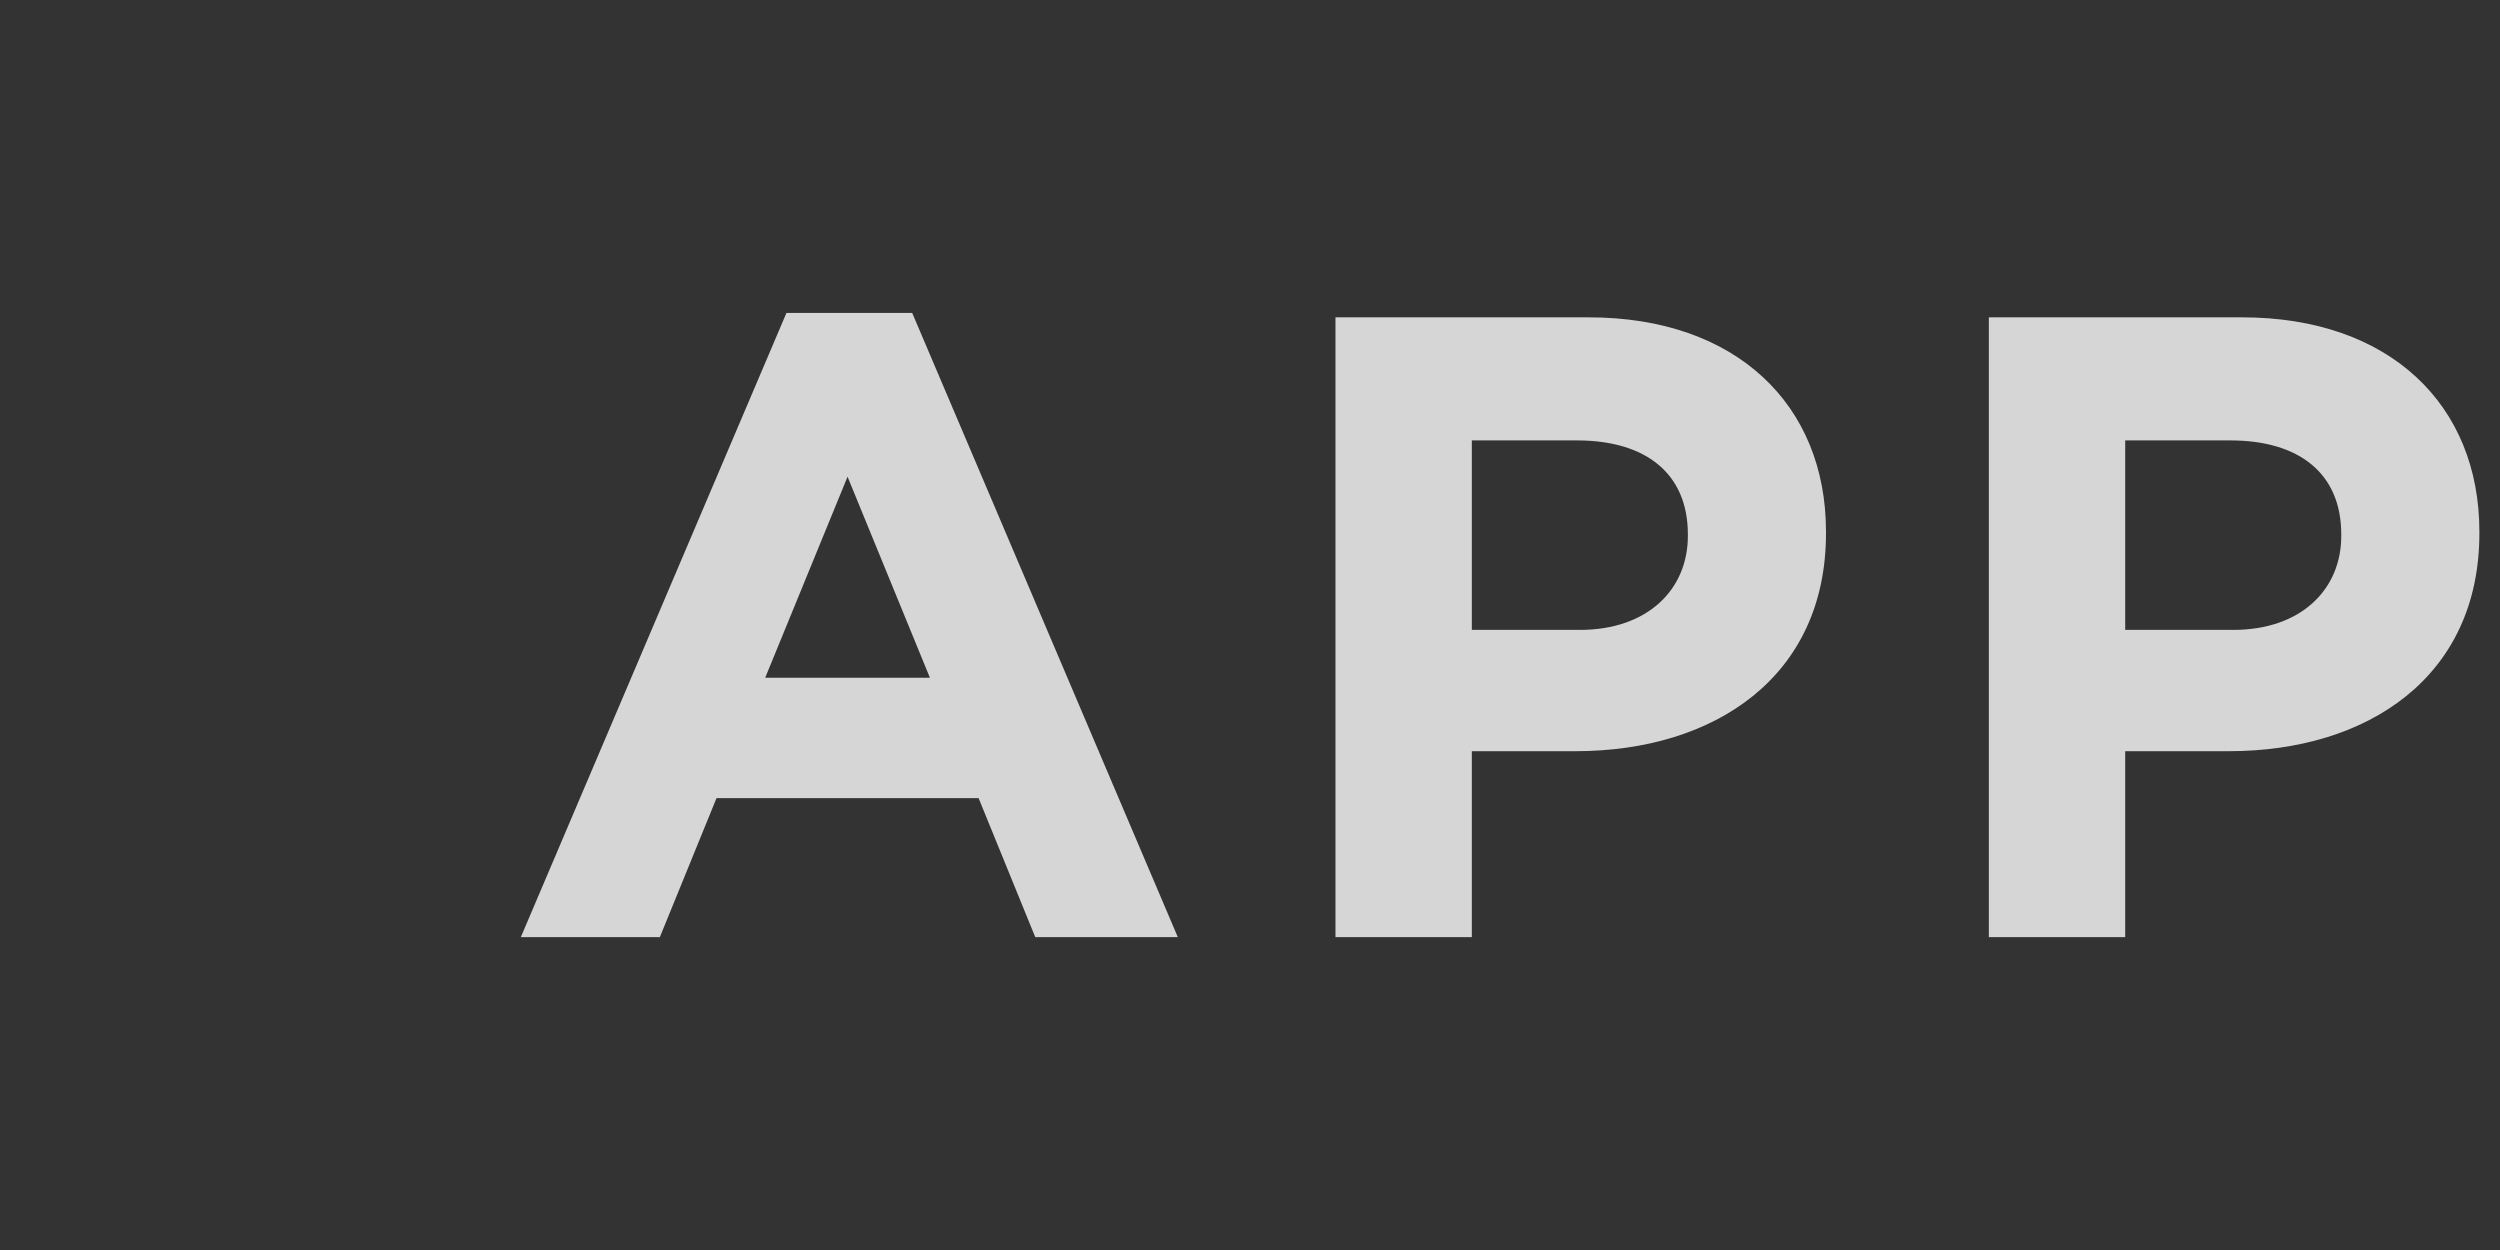
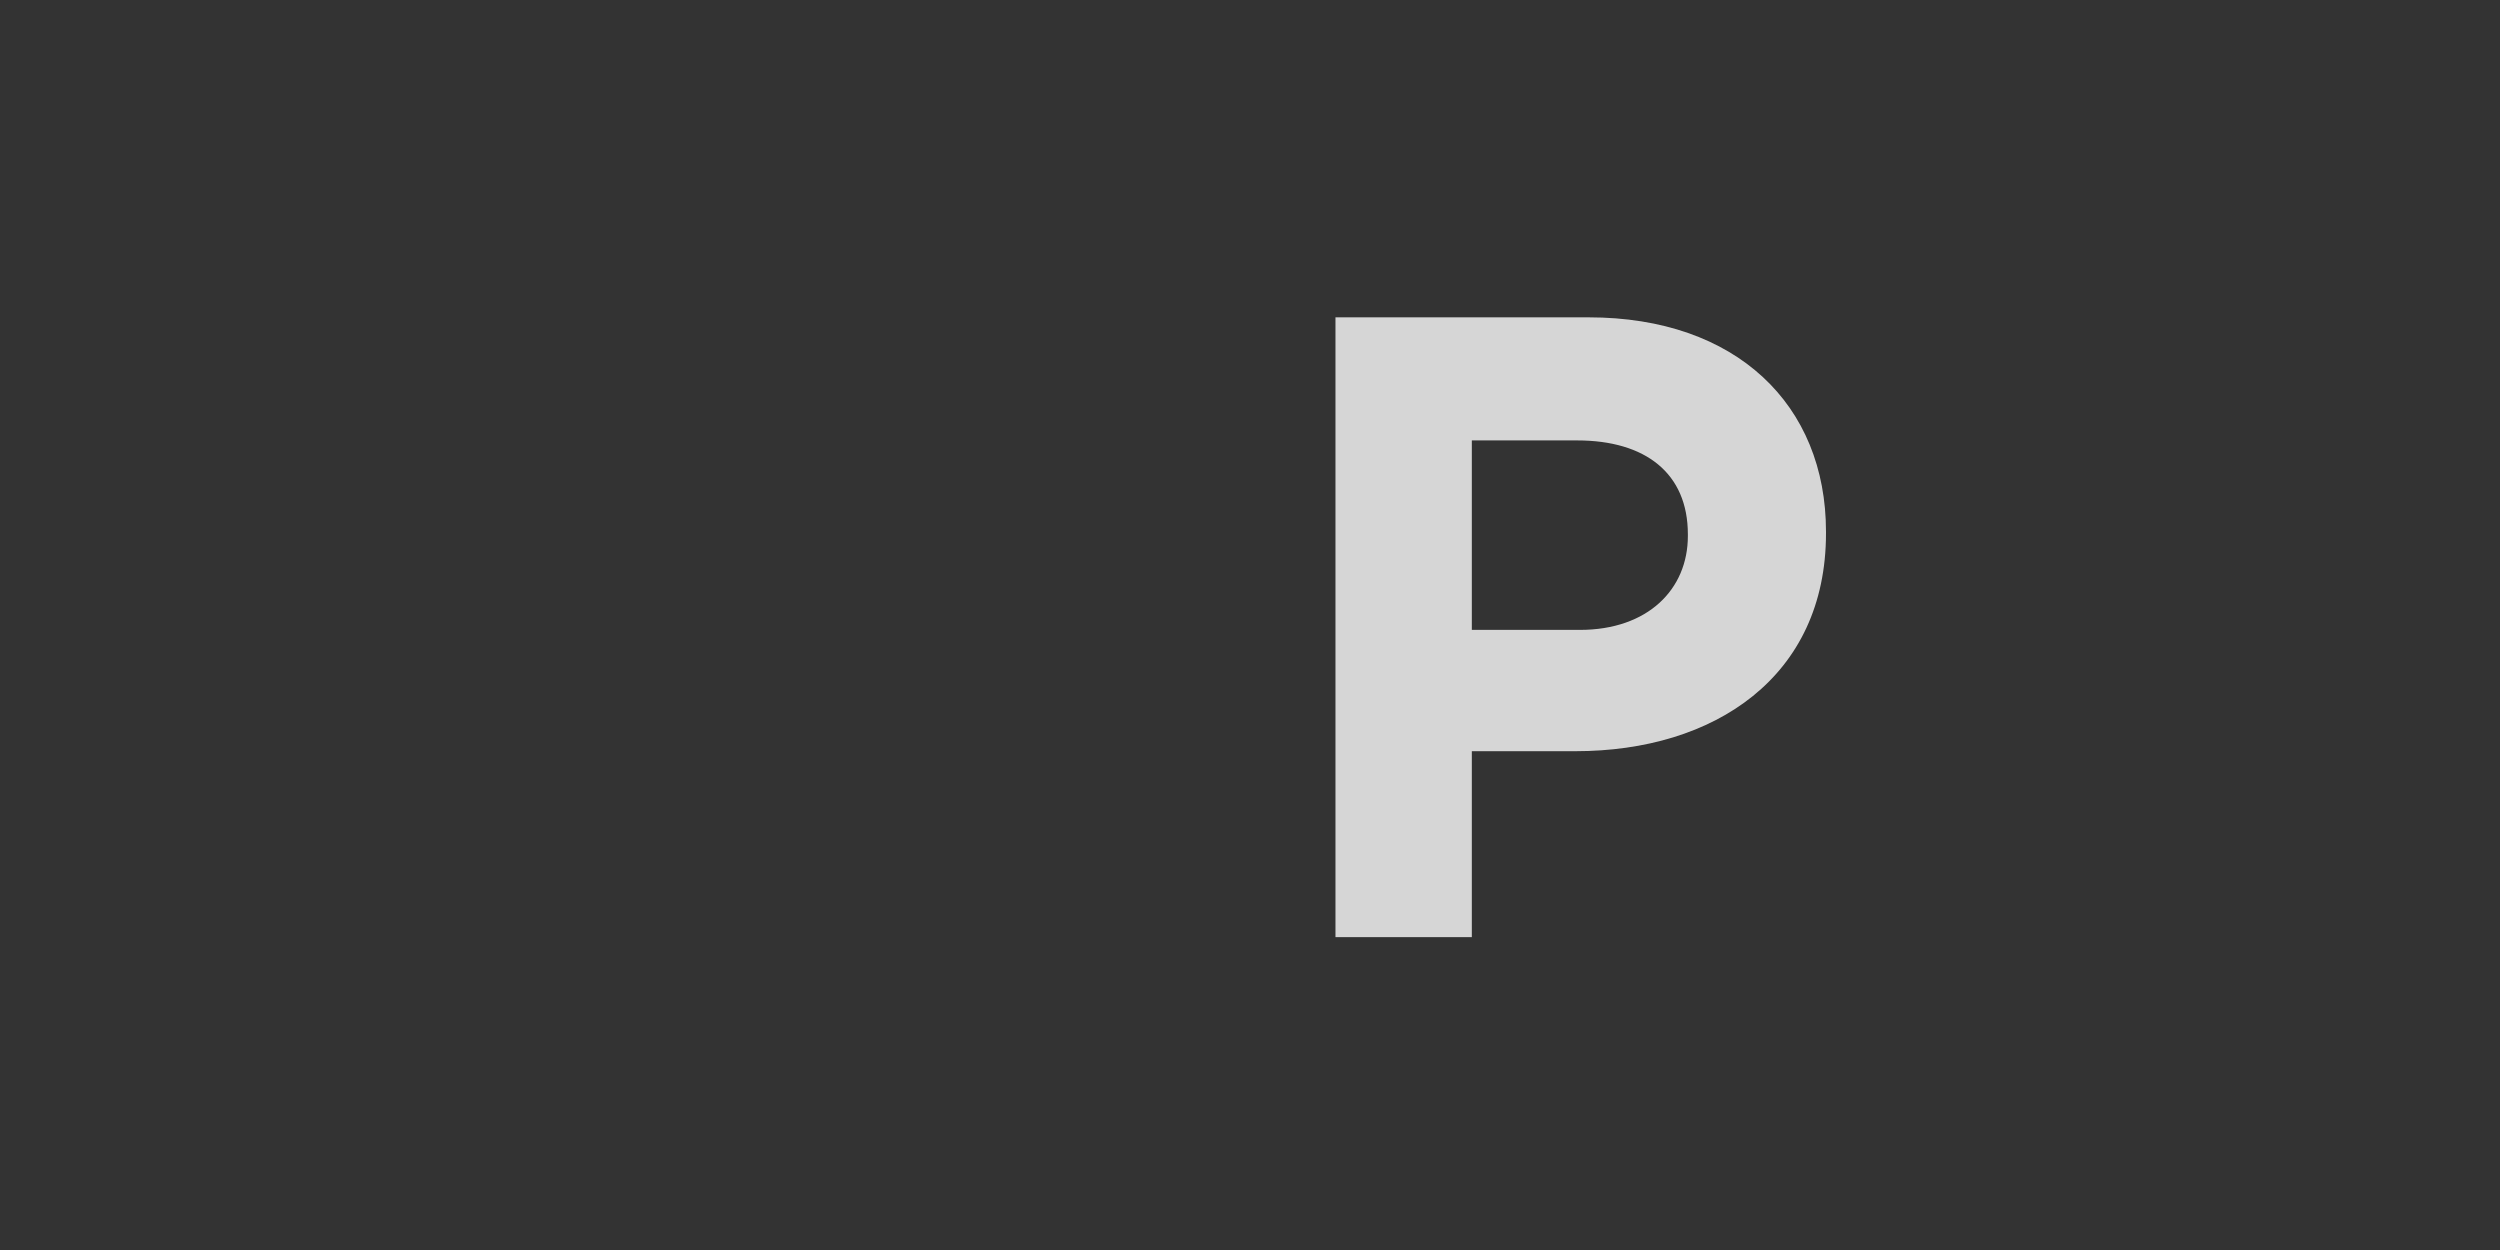
<svg xmlns="http://www.w3.org/2000/svg" width="48" height="24" viewBox="0 0 48 24" fill="none">
  <rect x="0" y="0" width="48" height="24" fill="#333333" stroke="none" />
-   <path d="M10 17.993L15.1 6.008H17.514L22.614 17.993H19.877L18.789 15.324H13.757L12.669 17.993H10ZM14.692 13.012H17.854L16.273 9.153L14.692 13.012Z" fill="white" fill-opacity="0.8" />
  <path d="M25.641 17.993V6.093H30.503C33.342 6.093 35.059 7.776 35.059 10.207V10.241C35.059 12.995 32.917 14.423 30.248 14.423H28.259V17.993H25.641ZM28.259 12.094H30.333C31.642 12.094 32.407 11.312 32.407 10.292V10.258C32.407 9.085 31.591 8.456 30.282 8.456H28.259V12.094Z" fill="white" fill-opacity="0.8" />
-   <path d="M38.186 17.993V6.093H43.048C45.887 6.093 47.604 7.776 47.604 10.207V10.241C47.604 12.995 45.462 14.423 42.793 14.423H40.804V17.993H38.186ZM40.804 12.094H42.878C44.187 12.094 44.952 11.312 44.952 10.292V10.258C44.952 9.085 44.136 8.456 42.827 8.456H40.804V12.094Z" fill="white" fill-opacity="0.8" />
</svg>